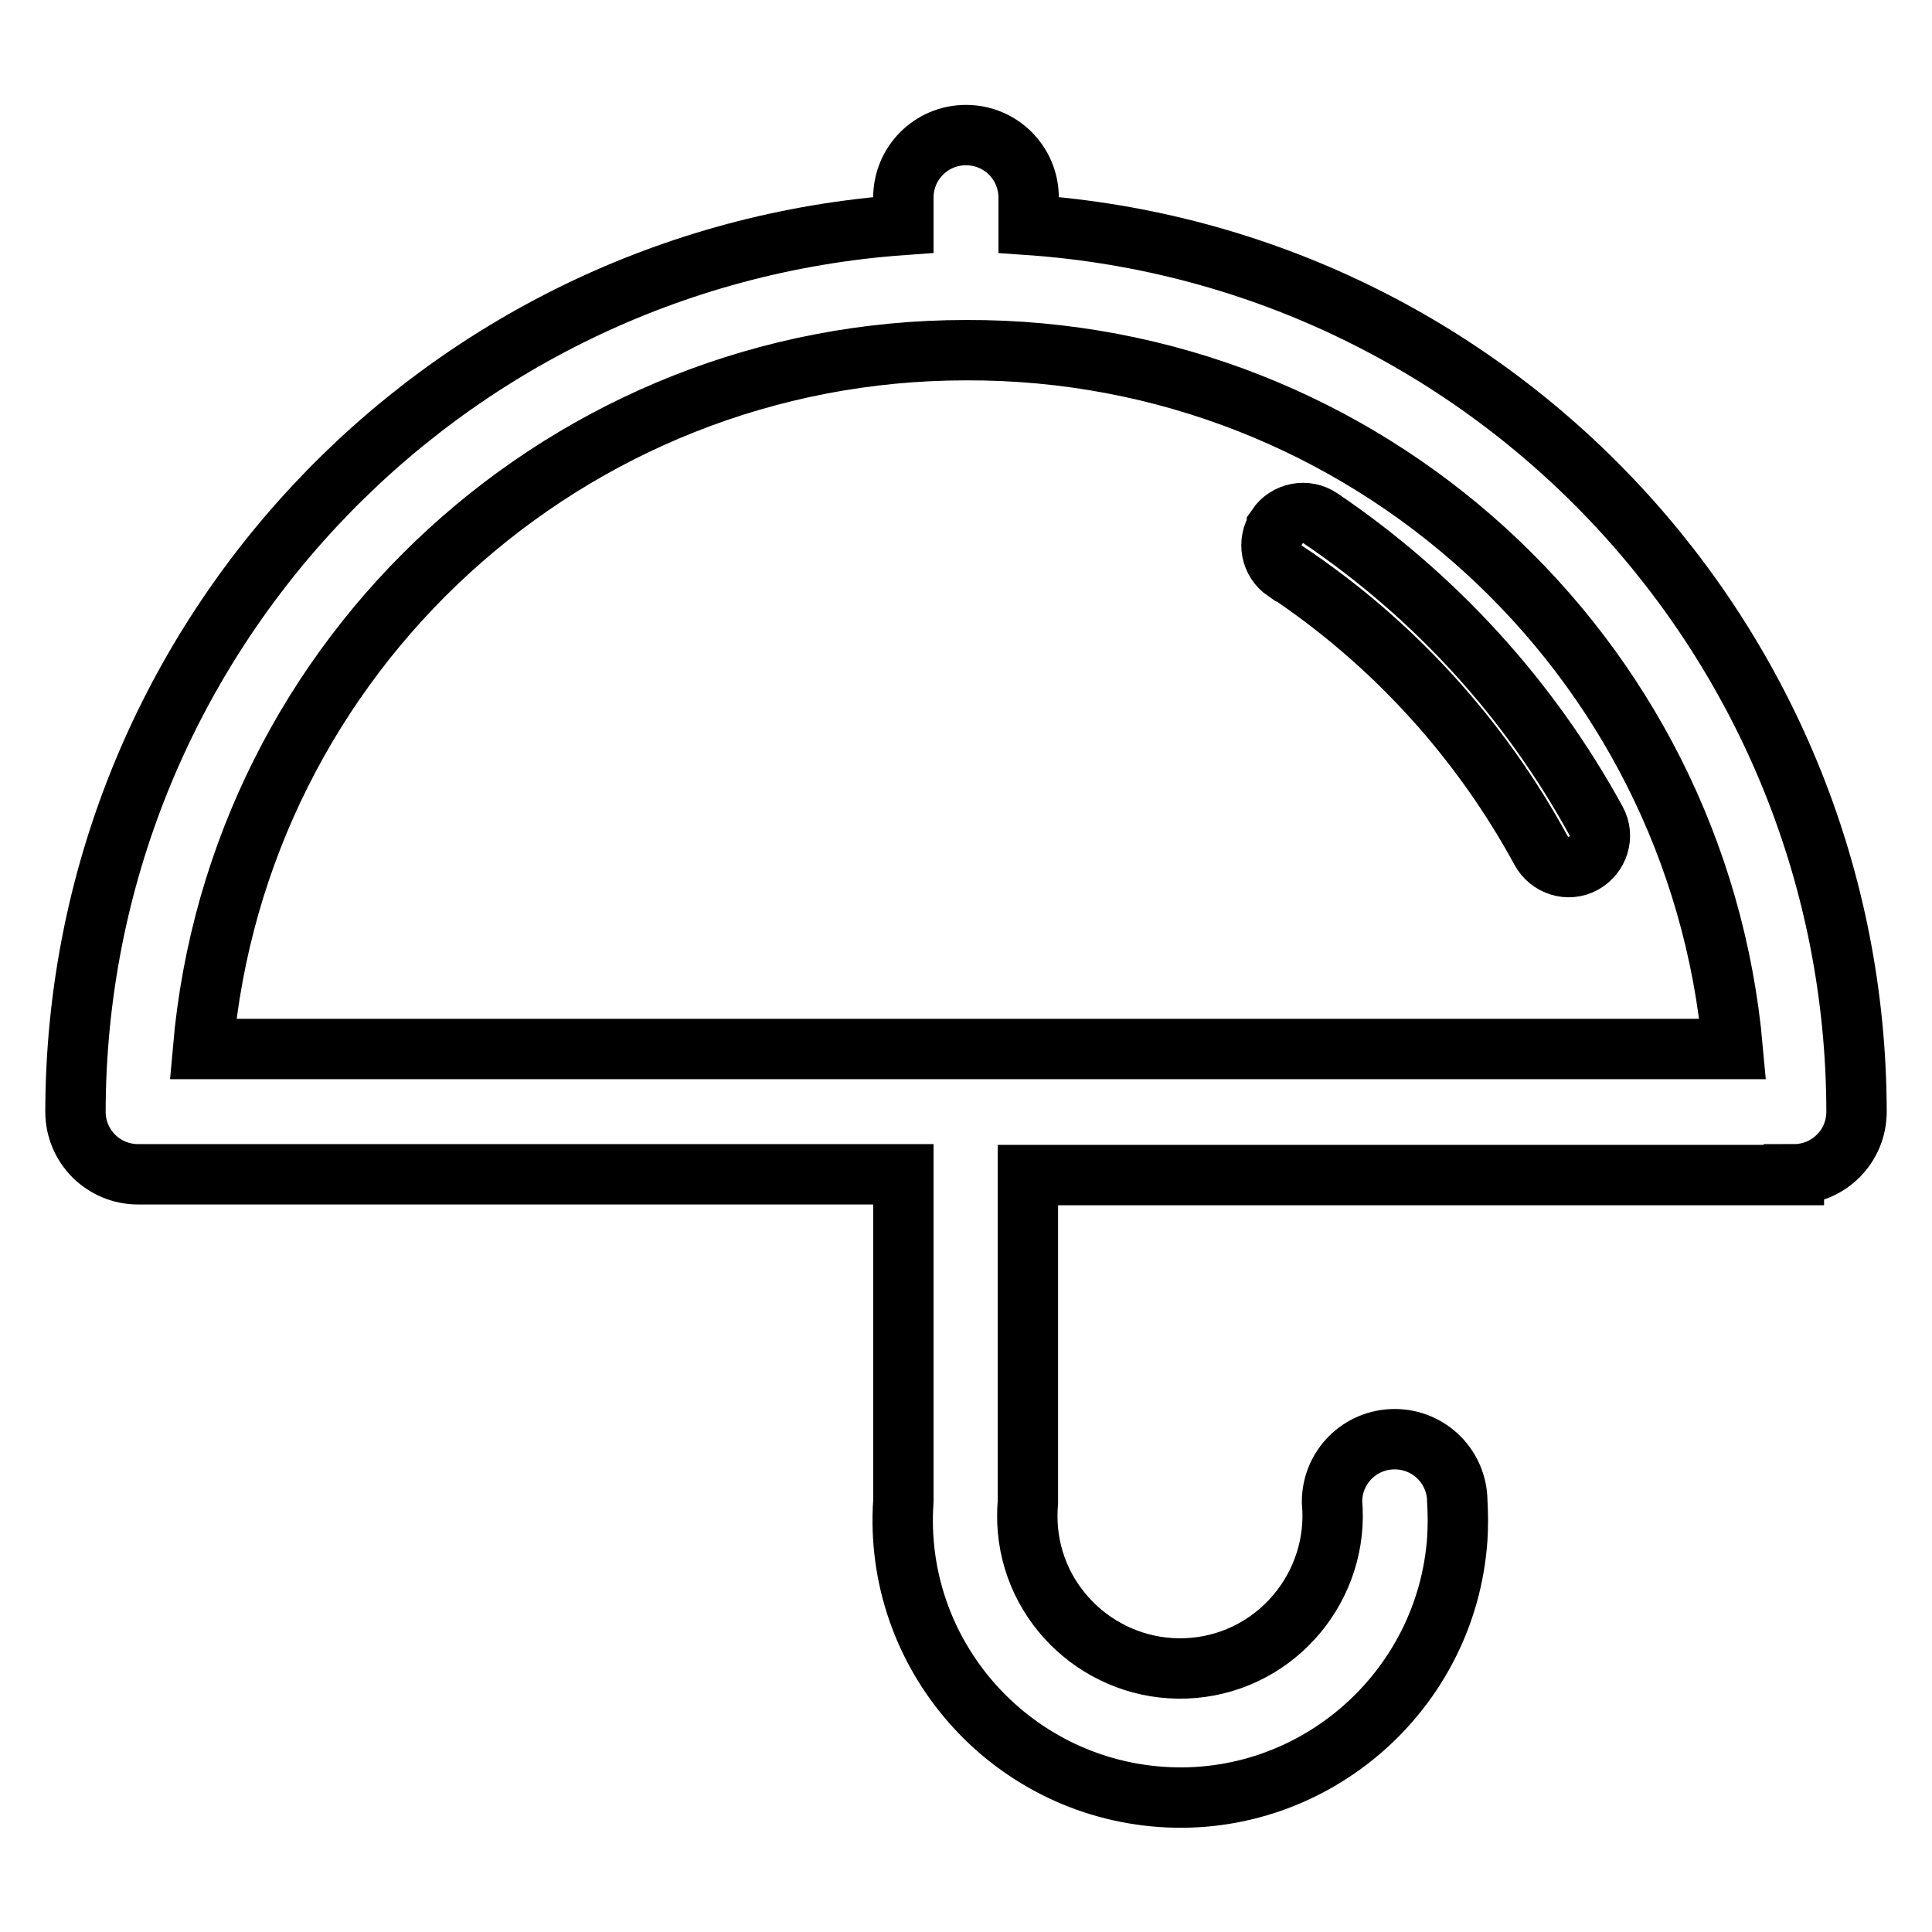
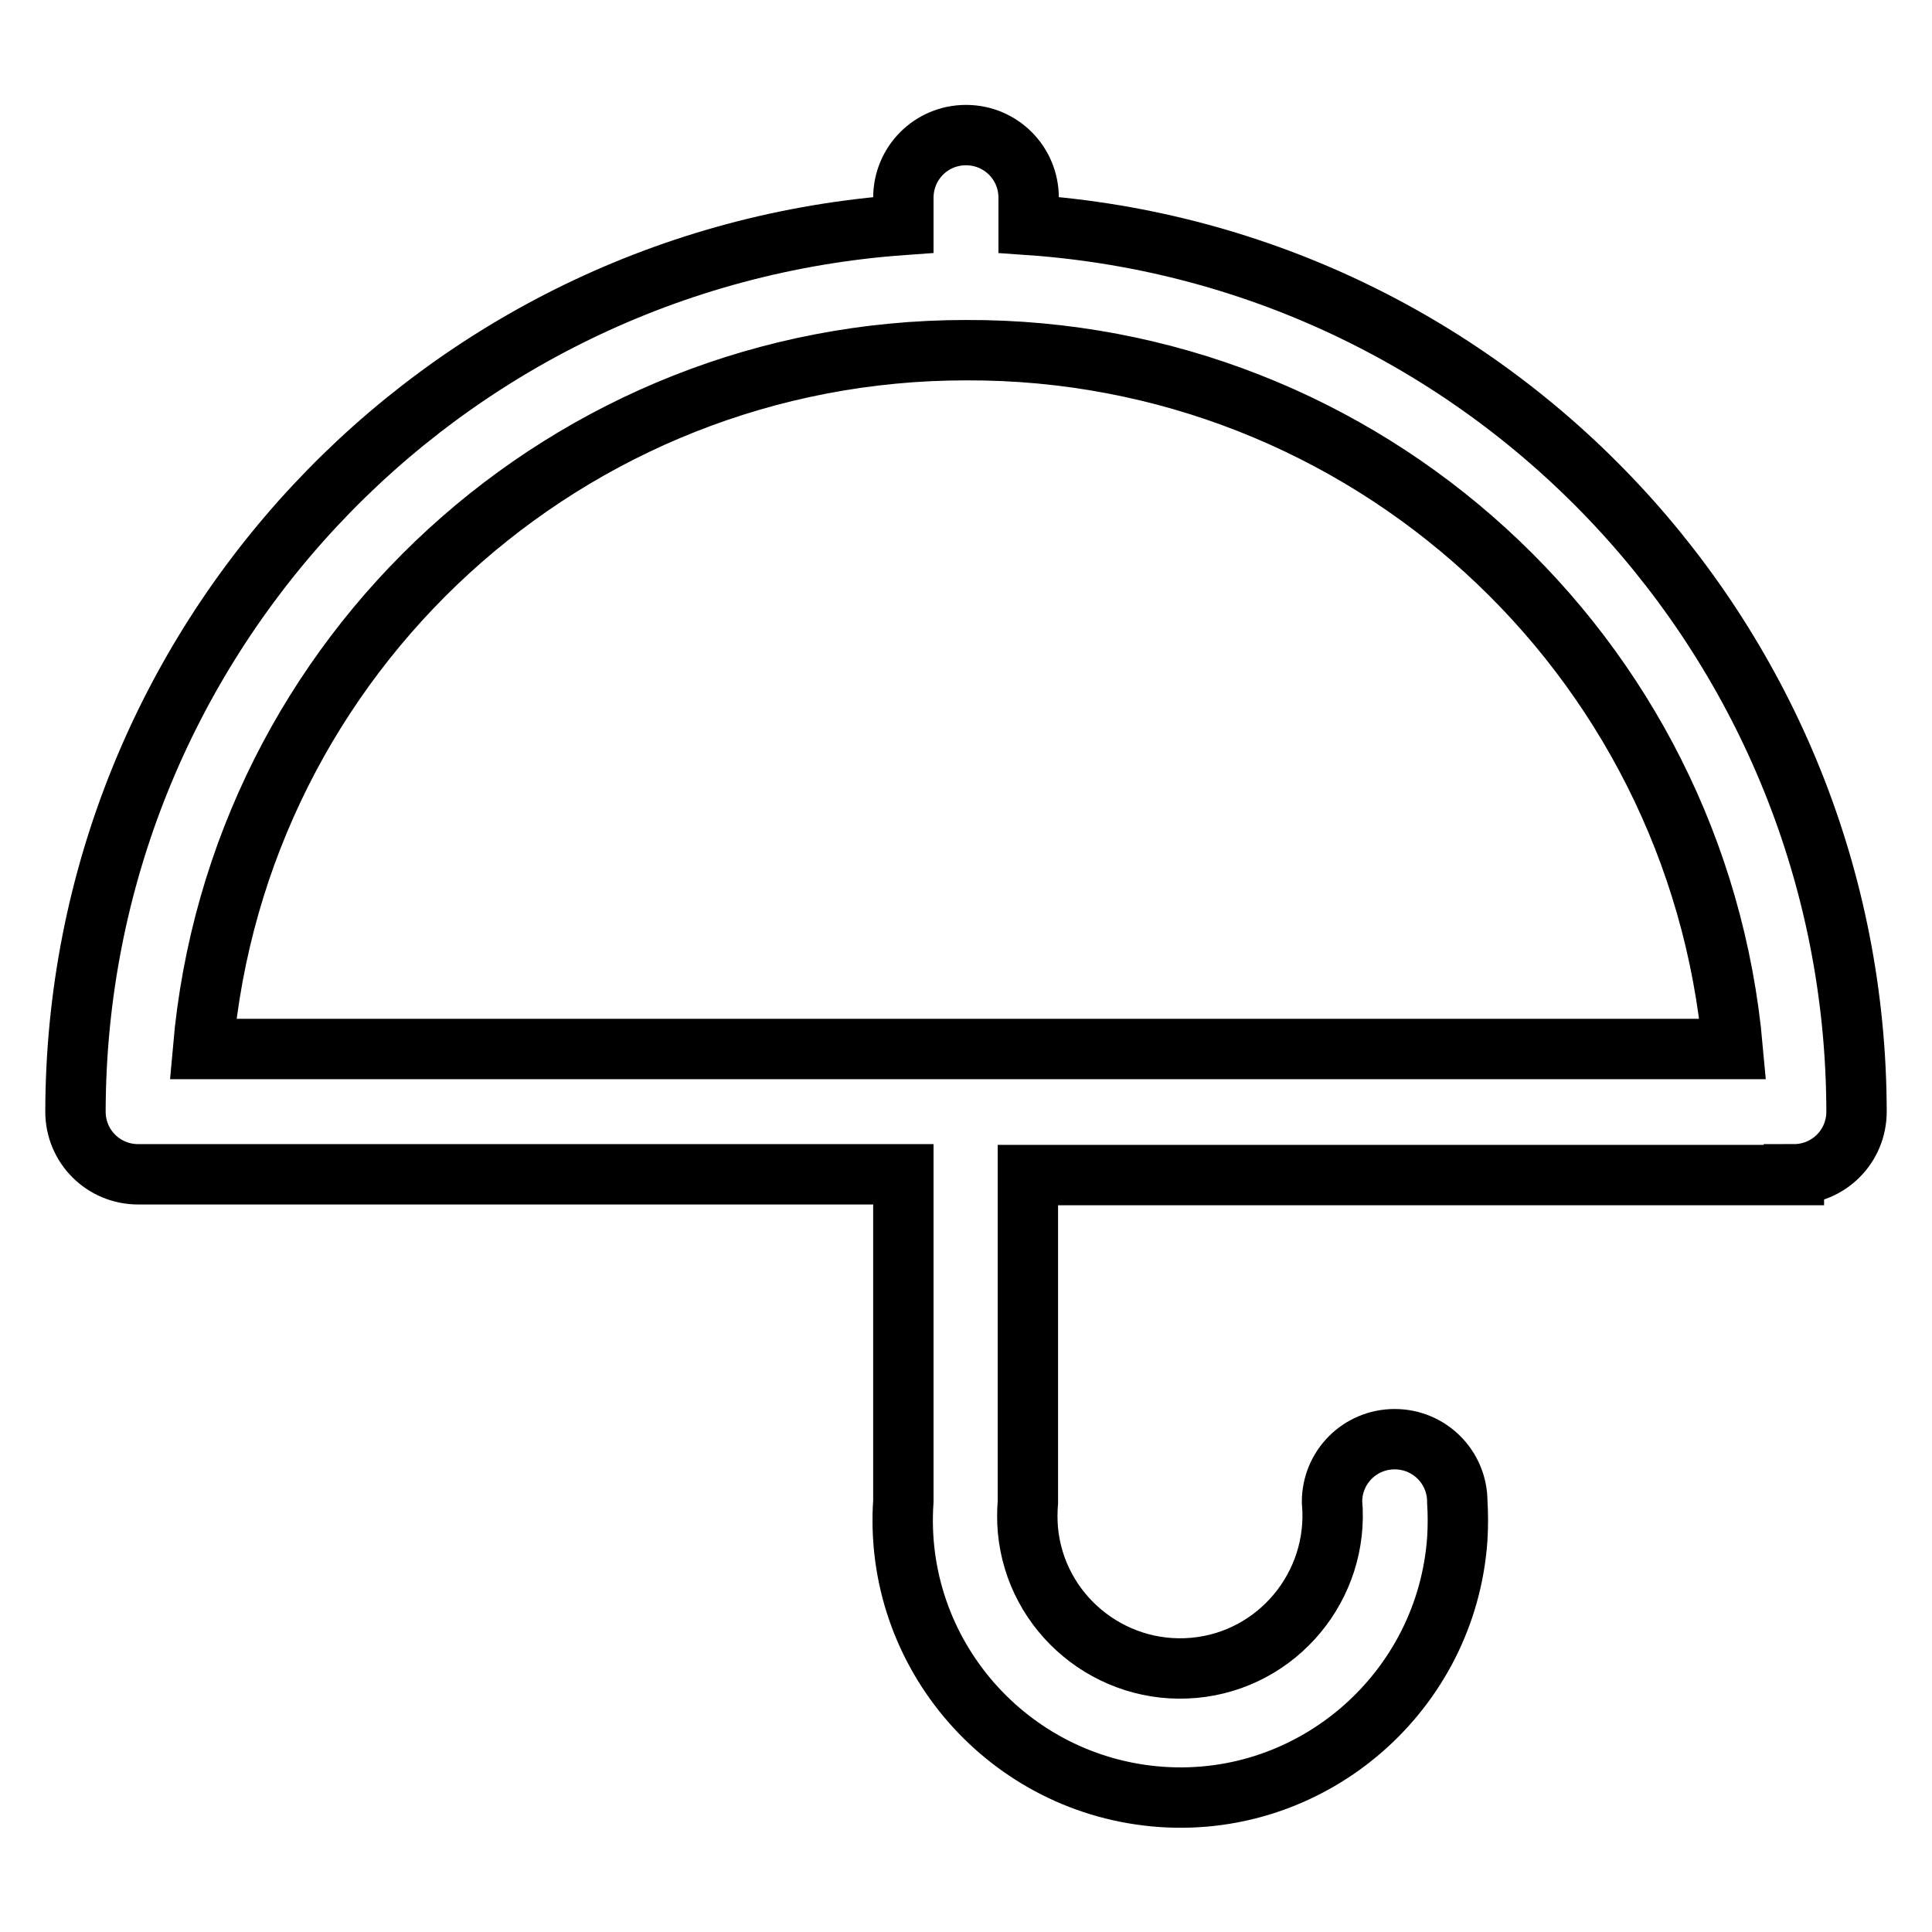
<svg xmlns="http://www.w3.org/2000/svg" version="1.1" x="0px" y="0px" viewBox="0 0 256 256" enable-background="new 0 0 256 256" xml:space="preserve">
  <g>
    <path stroke-width="8" fill-opacity="0" stroke="#000000" d="M237.7,155.6c4.6,0,8.3-3.7,8.3-8.3c-0.1-61.9-48-113.2-109.7-117.5v-3.6c0-4.6-3.7-8.3-8.3-8.3 s-8.3,3.7-8.3,8.3v3.6C58,34.2,10.1,85.4,10,147.3c0,4.6,3.7,8.3,8.3,8.3h101.4v43.3c-1.4,20.3,14,37.8,34.2,39.2 s37.8-14,39.2-34.2c0.1-1.6,0.1-3.3,0-4.9c0-4.6-3.7-8.3-8.3-8.3c-4.6,0-8.3,3.7-8.3,8.3c1,11.1-7.2,21-18.3,22 c-11.1,1-21-7.2-22-18.3c-0.1-1.2-0.1-2.4,0-3.7v-43.3H237.7z M128,46.4c52.8-0.2,96.9,40.1,101.6,92.6H26.9 C31.5,86.6,75.4,46.4,128,46.4z" />
-     <path stroke-width="8" fill-opacity="0" stroke="#000000" d="M204.2,112.7c1.1,2,3.6,2.8,5.6,1.7c2-1.1,2.8-3.6,1.7-5.6c-8.8-16.1-21.3-29.8-36.5-40.1 c-1.9-1.3-4.5-0.8-5.8,1.1c0,0,0,0,0,0.1c-1.3,1.9-0.8,4.5,1.1,5.8c0,0,0,0,0.1,0C184.5,85.1,196.1,97.8,204.2,112.7z" />
  </g>
</svg>